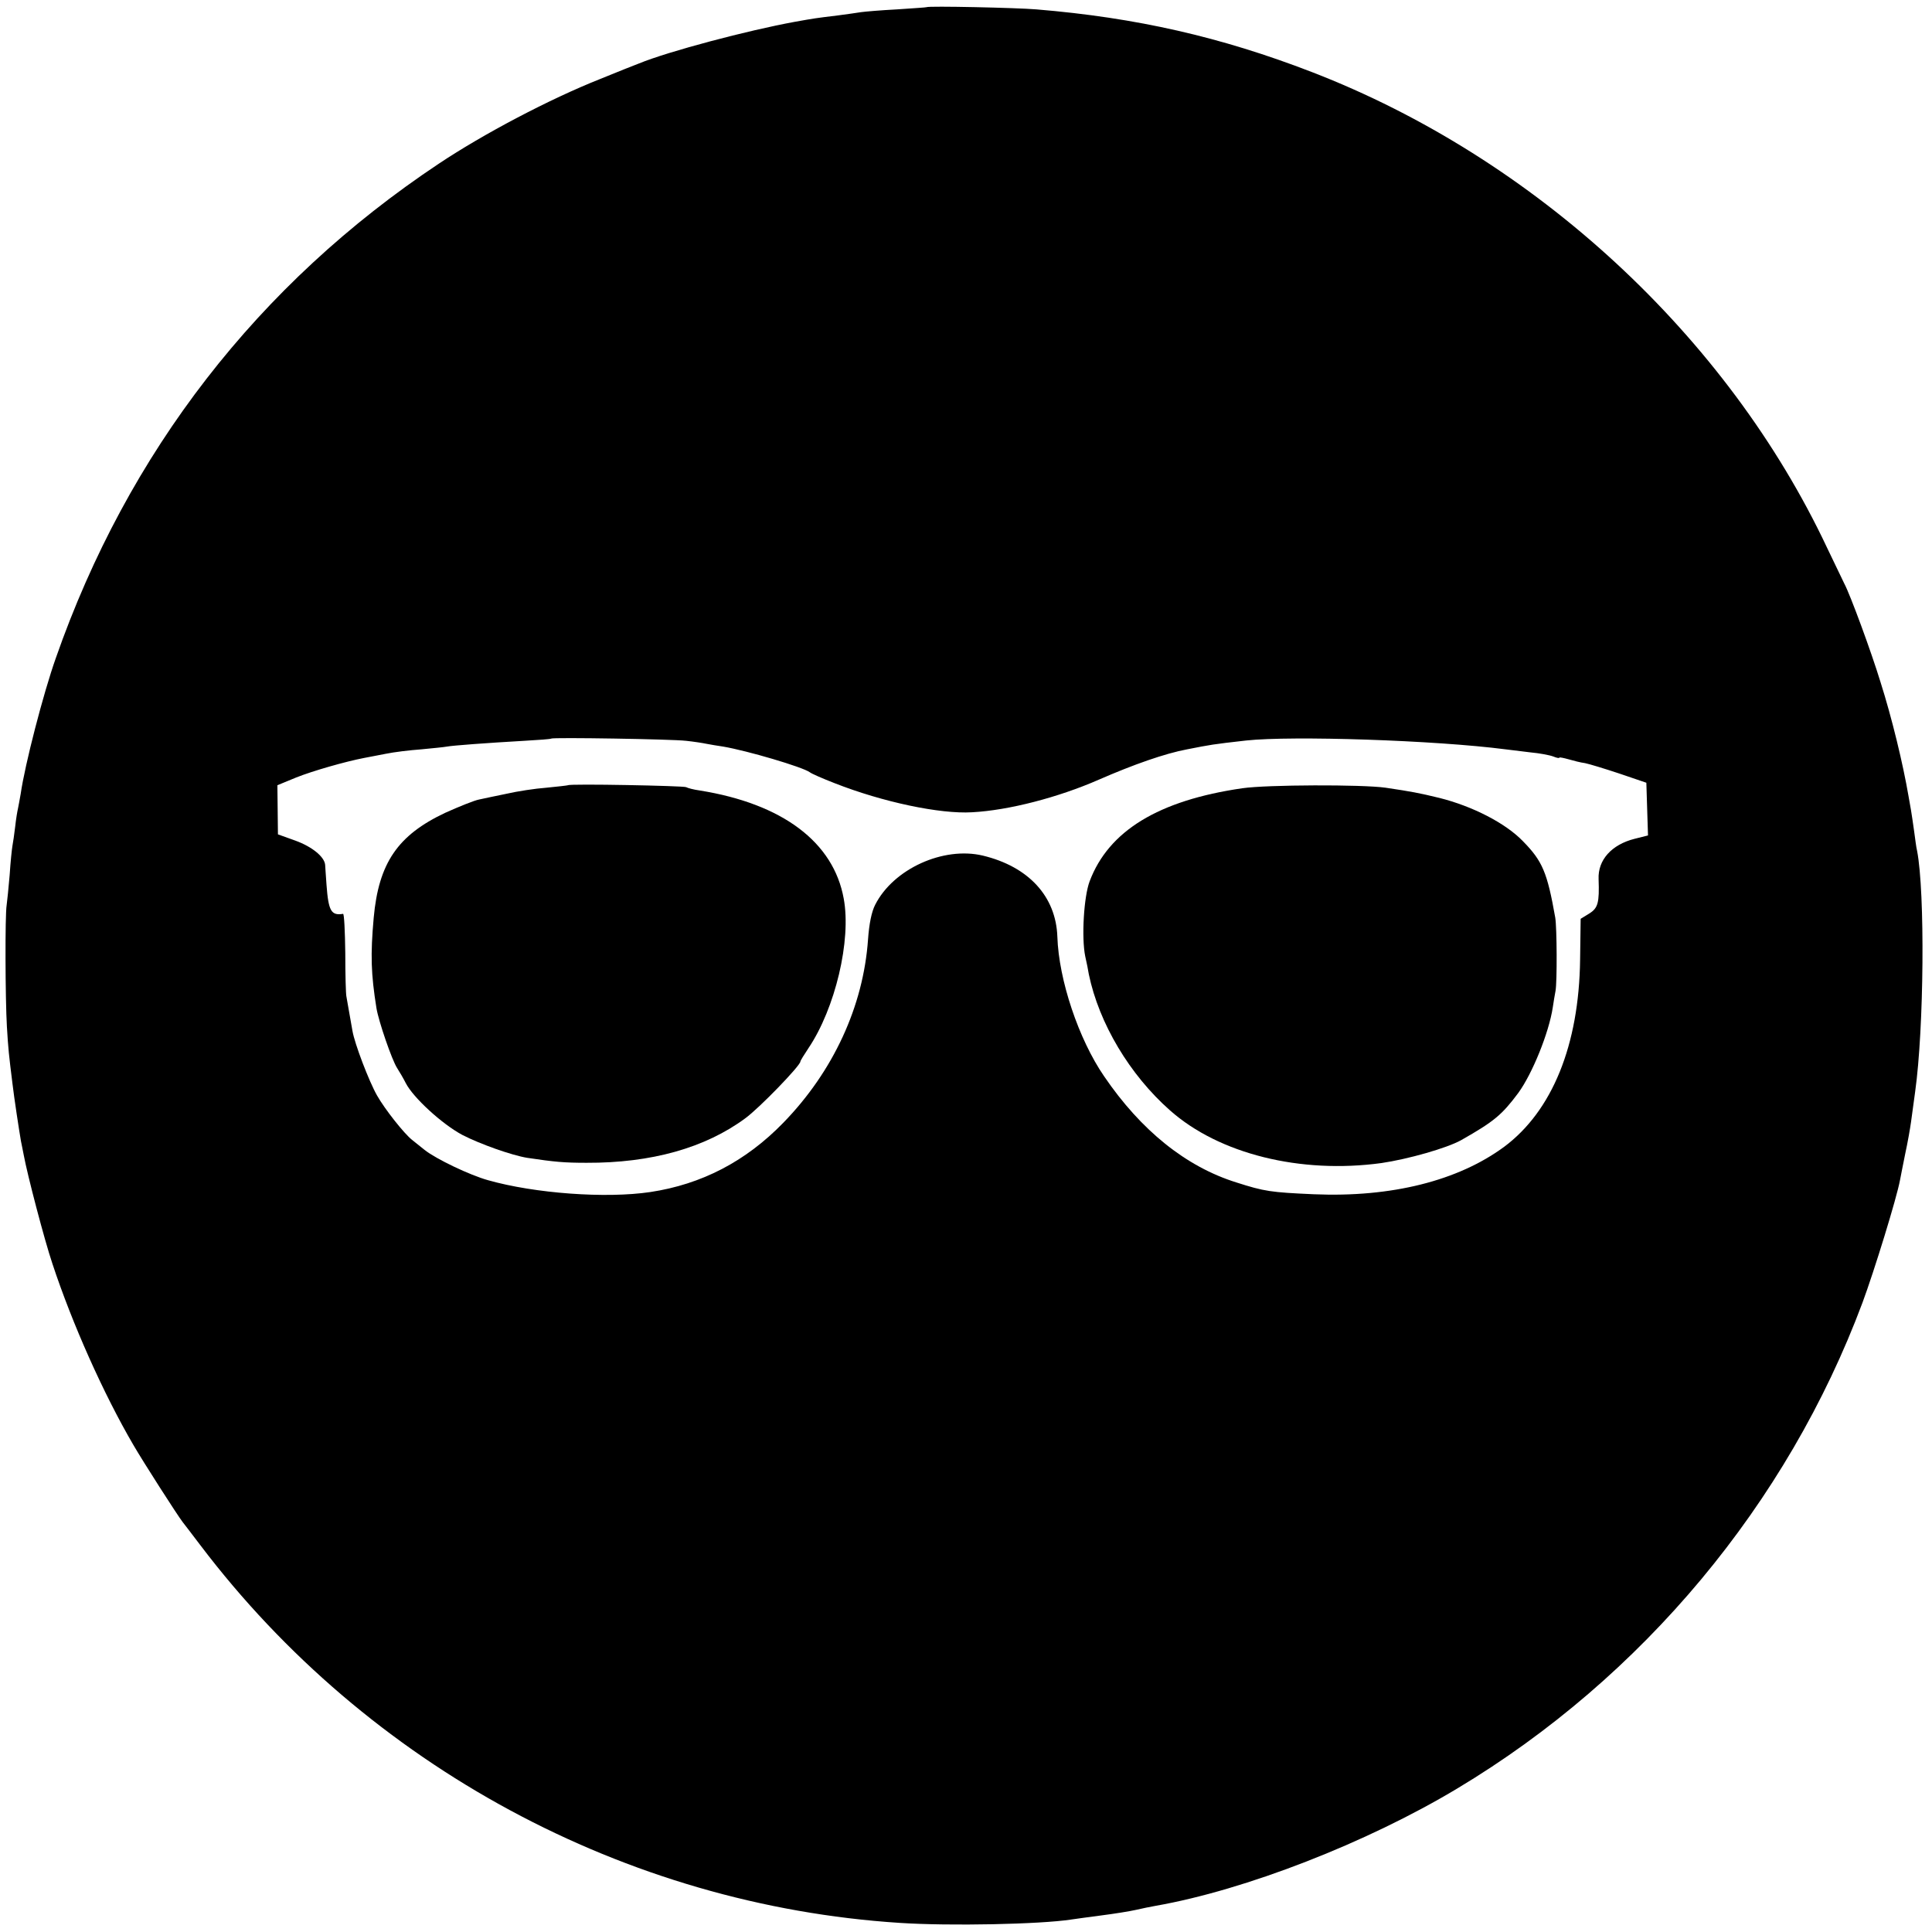
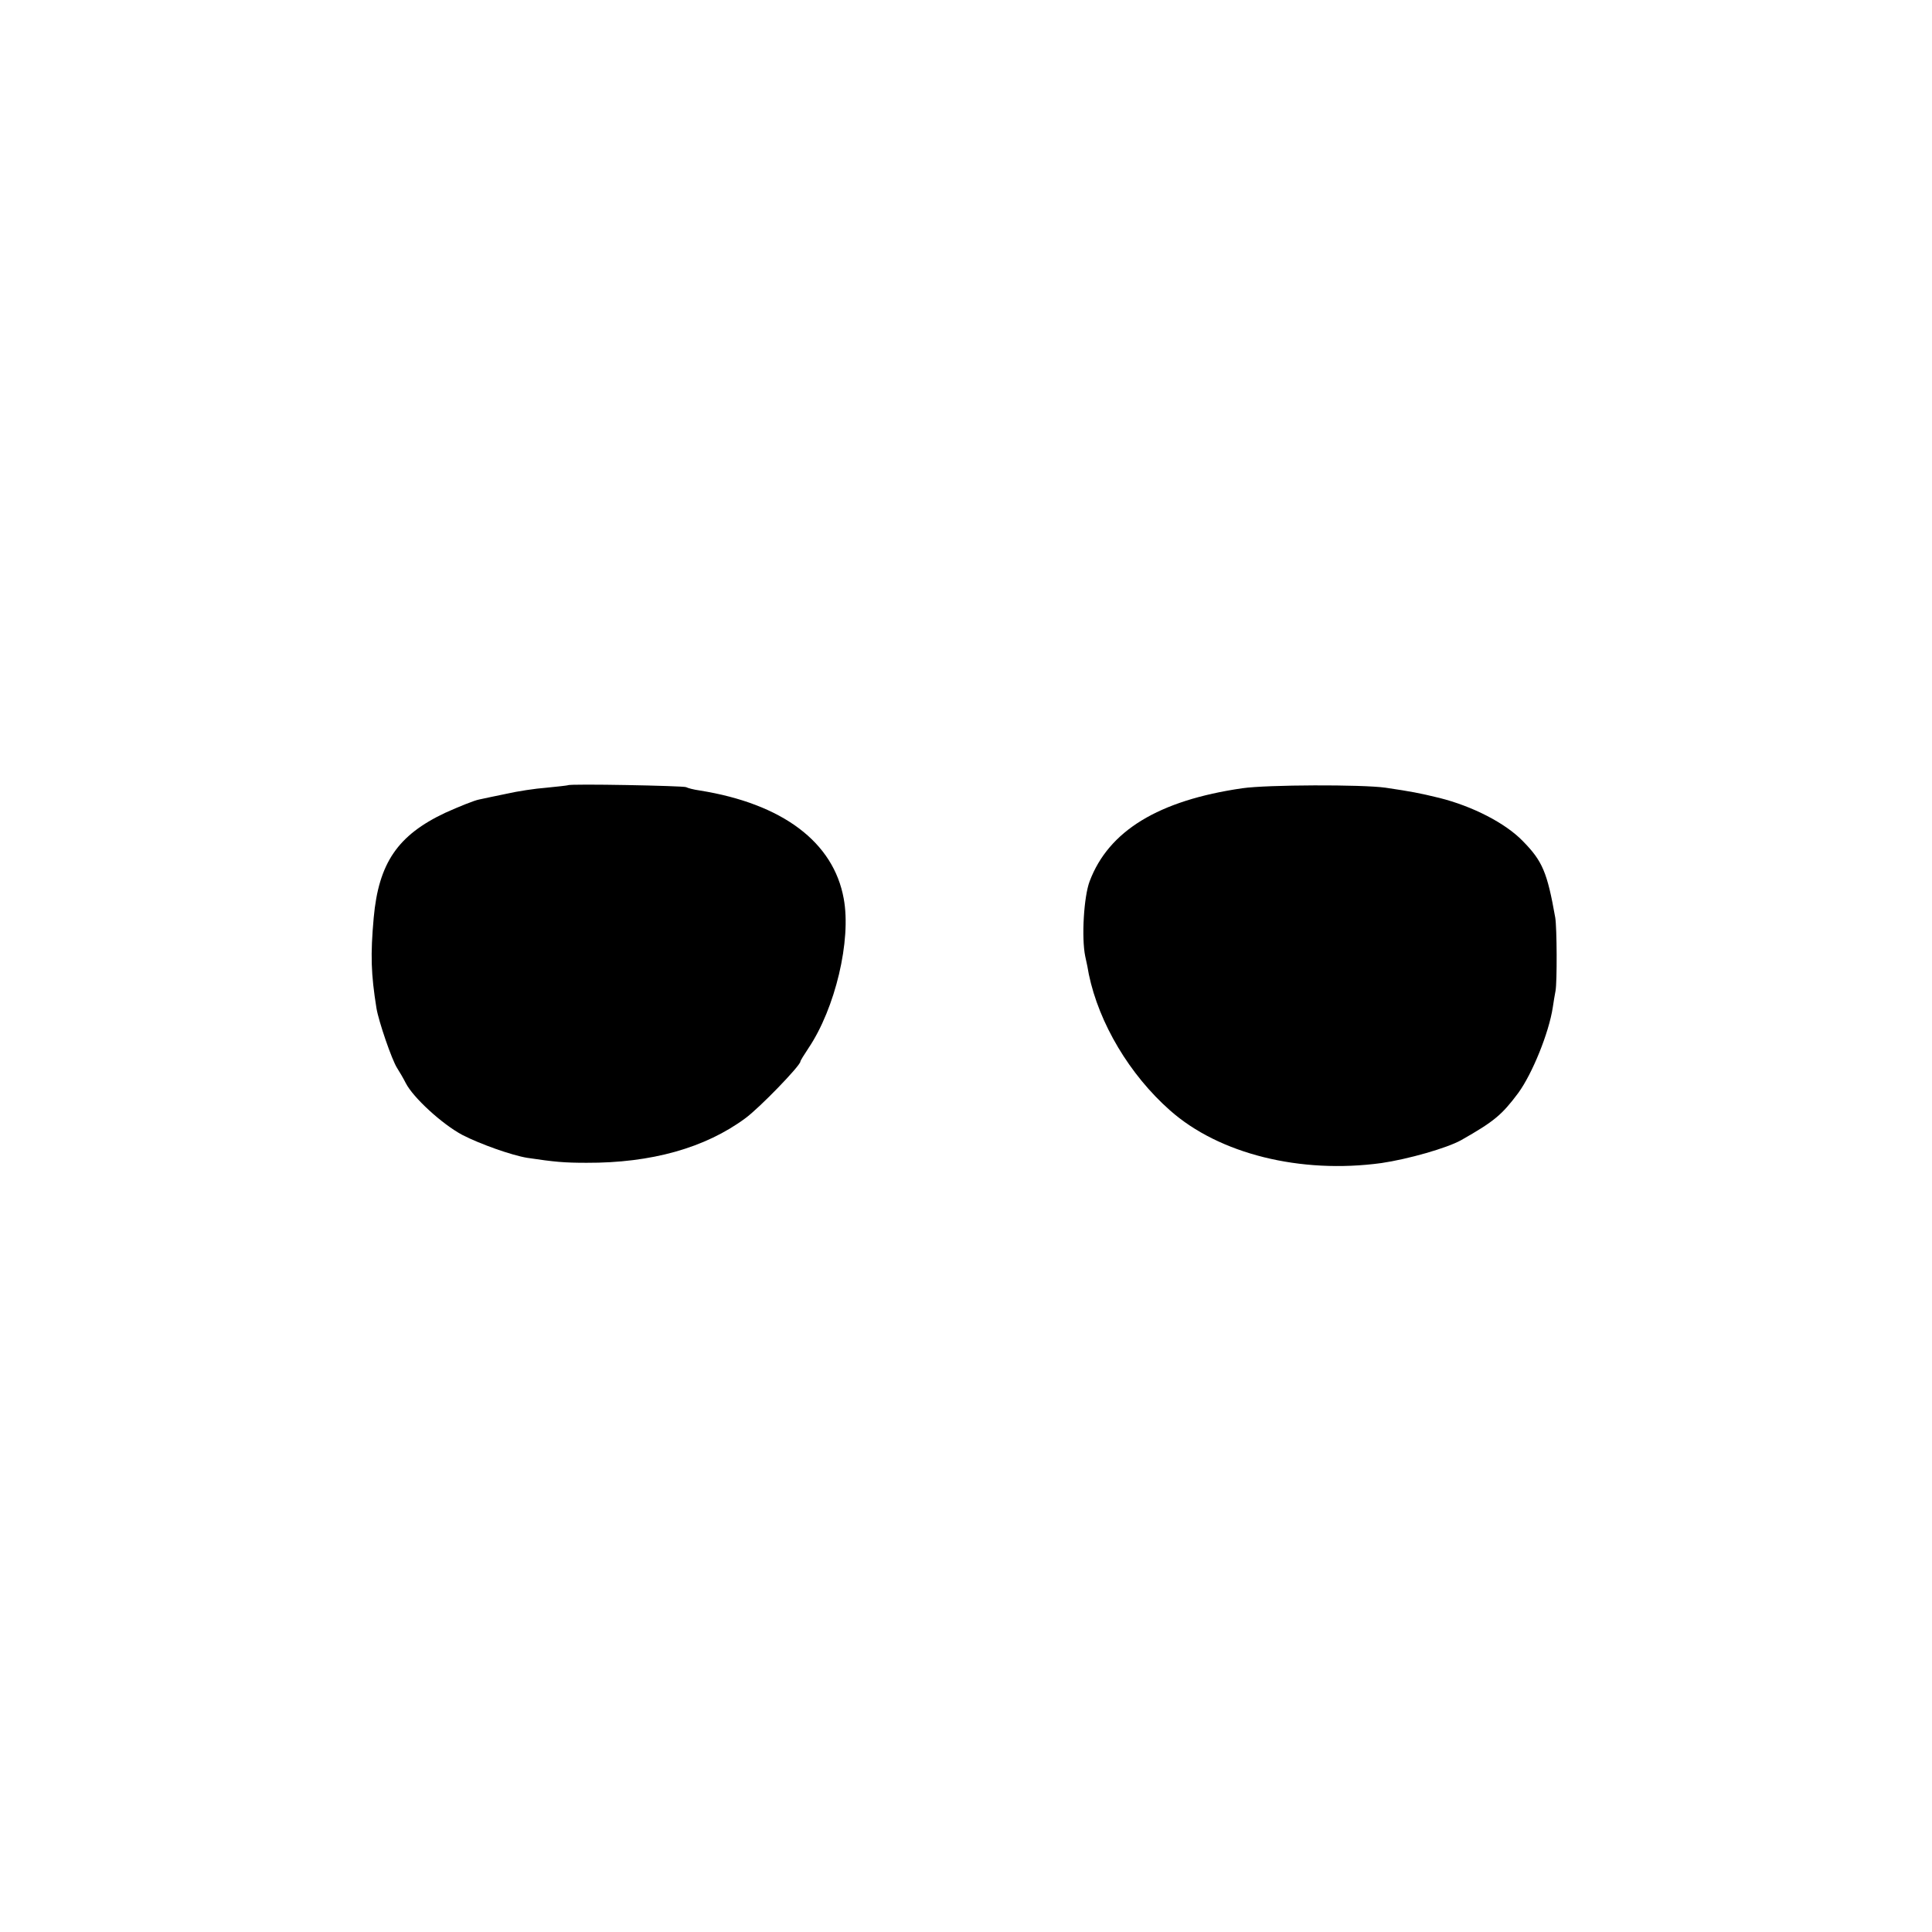
<svg xmlns="http://www.w3.org/2000/svg" version="1.0" width="700pt" height="700pt" viewBox="0 0 700 700" preserveAspectRatio="xMidYMid meet">
  <g transform="translate(0,700) scale(0.1,-0.1)" fill="#000000" stroke="none">
-     <path d="M3357 6974 c-1 -1 -49 -4 -107 -8 -58 -3 -116 -8 -130 -10 -14 -2 -52 -8 -85 -12 -82 -10 -82 -10 -155 -23 -170 -31 -458 -107 -565 -151 -11 -4 -74 -29 -140 -56 -184 -73 -423 -199 -585 -307 -655 -436 -1127 -1045 -1388 -1792 -45 -127 -112 -386 -127 -491 -4 -21 -8 -46 -10 -54 -2 -8 -7 -37 -10 -65 -3 -27 -8 -59 -10 -70 -2 -11 -7 -58 -10 -105 -4 -47 -9 -96 -11 -110 -6 -35 -5 -338 1 -440 5 -83 7 -100 20 -205 6 -52 25 -176 31 -210 2 -11 7 -33 10 -50 13 -71 75 -308 104 -394 72 -218 185 -471 293 -656 36 -62 159 -254 179 -280 4 -5 34 -44 65 -85 606 -799 1540 -1303 2533 -1367 182 -12 508 -5 620 12 14 2 63 9 110 15 47 6 103 15 125 20 22 5 55 12 73 15 324 57 764 228 1092 425 672 403 1196 1032 1468 1760 43 116 124 379 136 444 2 12 11 55 19 96 9 41 18 93 21 115 3 22 10 72 15 110 32 229 36 722 7 872 -3 11 -7 44 -11 73 -4 29 -9 62 -11 74 -2 12 -6 35 -9 51 -20 117 -60 283 -102 415 -33 108 -109 315 -131 356 -5 11 -33 69 -62 129 -361 767 -1059 1412 -1867 1724 -329 127 -635 197 -998 227 -70 6 -392 13 -398 8z m-872 -2658 c28 -3 61 -8 75 -11 14 -3 41 -7 60 -10 88 -15 288 -74 314 -93 6 -5 47 -23 91 -40 173 -68 381 -112 497 -105 133 7 313 54 459 118 126 55 240 95 320 110 87 17 90 18 214 32 167 18 685 1 940 -32 17 -2 57 -7 90 -11 33 -3 70 -10 83 -15 12 -5 22 -7 22 -4 0 2 15 -1 33 -6 17 -5 44 -12 60 -14 15 -3 71 -20 125 -38 l97 -33 3 -96 3 -95 -48 -12 c-84 -21 -134 -77 -131 -146 3 -86 -2 -105 -34 -125 l-31 -19 -2 -148 c-4 -310 -101 -548 -275 -678 -167 -123 -408 -184 -690 -172 -156 7 -178 10 -281 43 -182 57 -345 188 -479 385 -92 134 -164 349 -169 505 -5 146 -104 254 -270 294 -143 34 -324 -48 -390 -178 -13 -25 -22 -69 -26 -126 -17 -242 -126 -478 -307 -664 -136 -140 -296 -223 -482 -251 -161 -24 -419 -5 -588 43 -65 18 -189 77 -230 110 -14 11 -35 28 -45 36 -29 23 -98 110 -127 161 -29 51 -81 187 -89 234 -16 93 -20 111 -22 125 -2 8 -4 79 -4 157 -1 79 -4 142 -8 142 -43 -7 -53 10 -60 105 -2 34 -5 66 -5 73 -3 29 -47 65 -107 87 l-64 23 -1 89 -1 89 68 28 c60 24 179 58 247 71 14 3 49 9 78 15 29 6 86 13 128 16 41 4 83 8 93 10 21 4 142 13 281 21 52 3 95 6 97 8 5 5 439 -2 488 -8z" />
    <path d="M2058 4155 c-2 -1 -37 -5 -78 -9 -41 -3 -106 -13 -145 -22 -38 -8 -83 -17 -100 -21 -16 -3 -71 -25 -122 -48 -172 -81 -241 -182 -259 -380 -12 -135 -10 -203 10 -328 8 -48 56 -188 75 -217 9 -14 23 -38 31 -54 27 -53 132 -149 205 -188 66 -34 180 -74 235 -83 100 -15 135 -18 215 -18 235 -1 430 54 575 161 51 37 200 191 200 206 0 3 13 24 29 48 97 144 156 391 128 542 -37 205 -222 344 -522 392 -22 3 -44 9 -49 12 -9 5 -422 13 -428 7z" />
    <path d="M4501 4144 c-303 -44 -484 -154 -553 -337 -21 -55 -30 -204 -16 -272 5 -22 11 -51 13 -65 37 -178 148 -364 294 -493 178 -158 473 -231 766 -191 96 14 237 54 289 83 120 68 148 92 207 171 51 70 111 218 125 310 3 19 7 46 10 60 6 34 5 228 -1 265 -29 164 -46 205 -118 278 -63 65 -182 126 -302 156 -74 18 -101 23 -195 37 -85 12 -429 11 -519 -2z" />
  </g>
</svg>